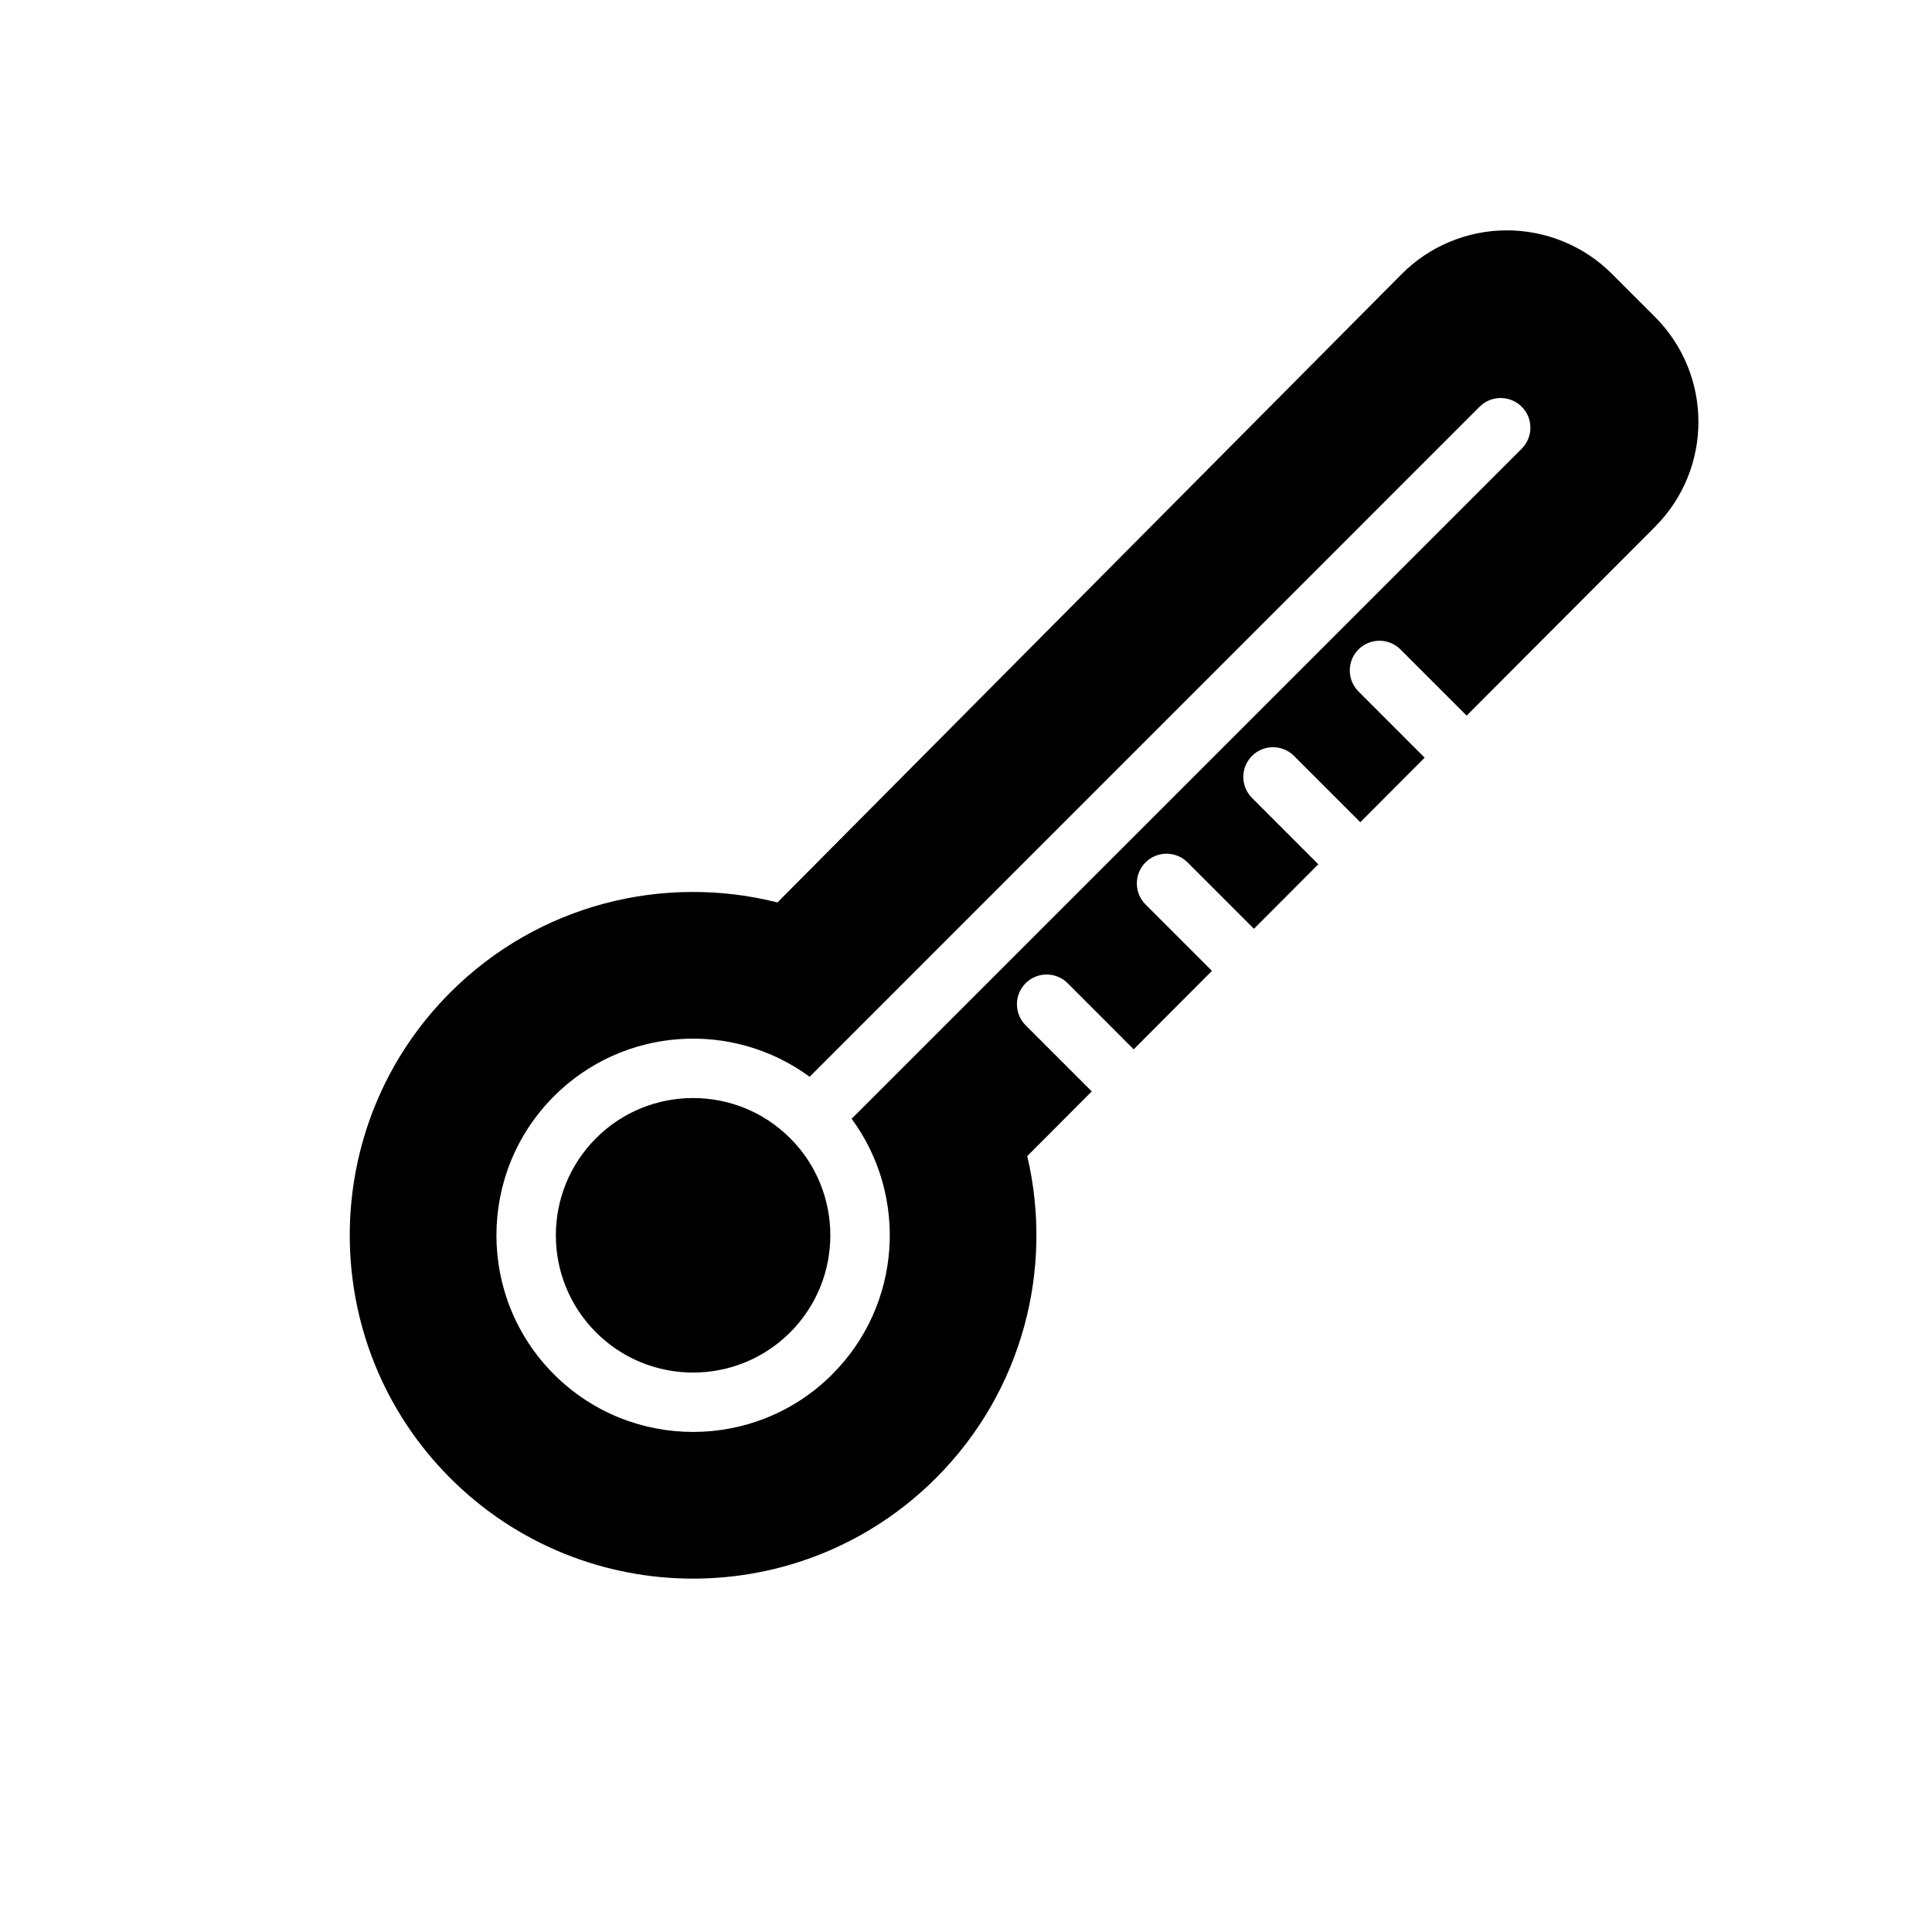
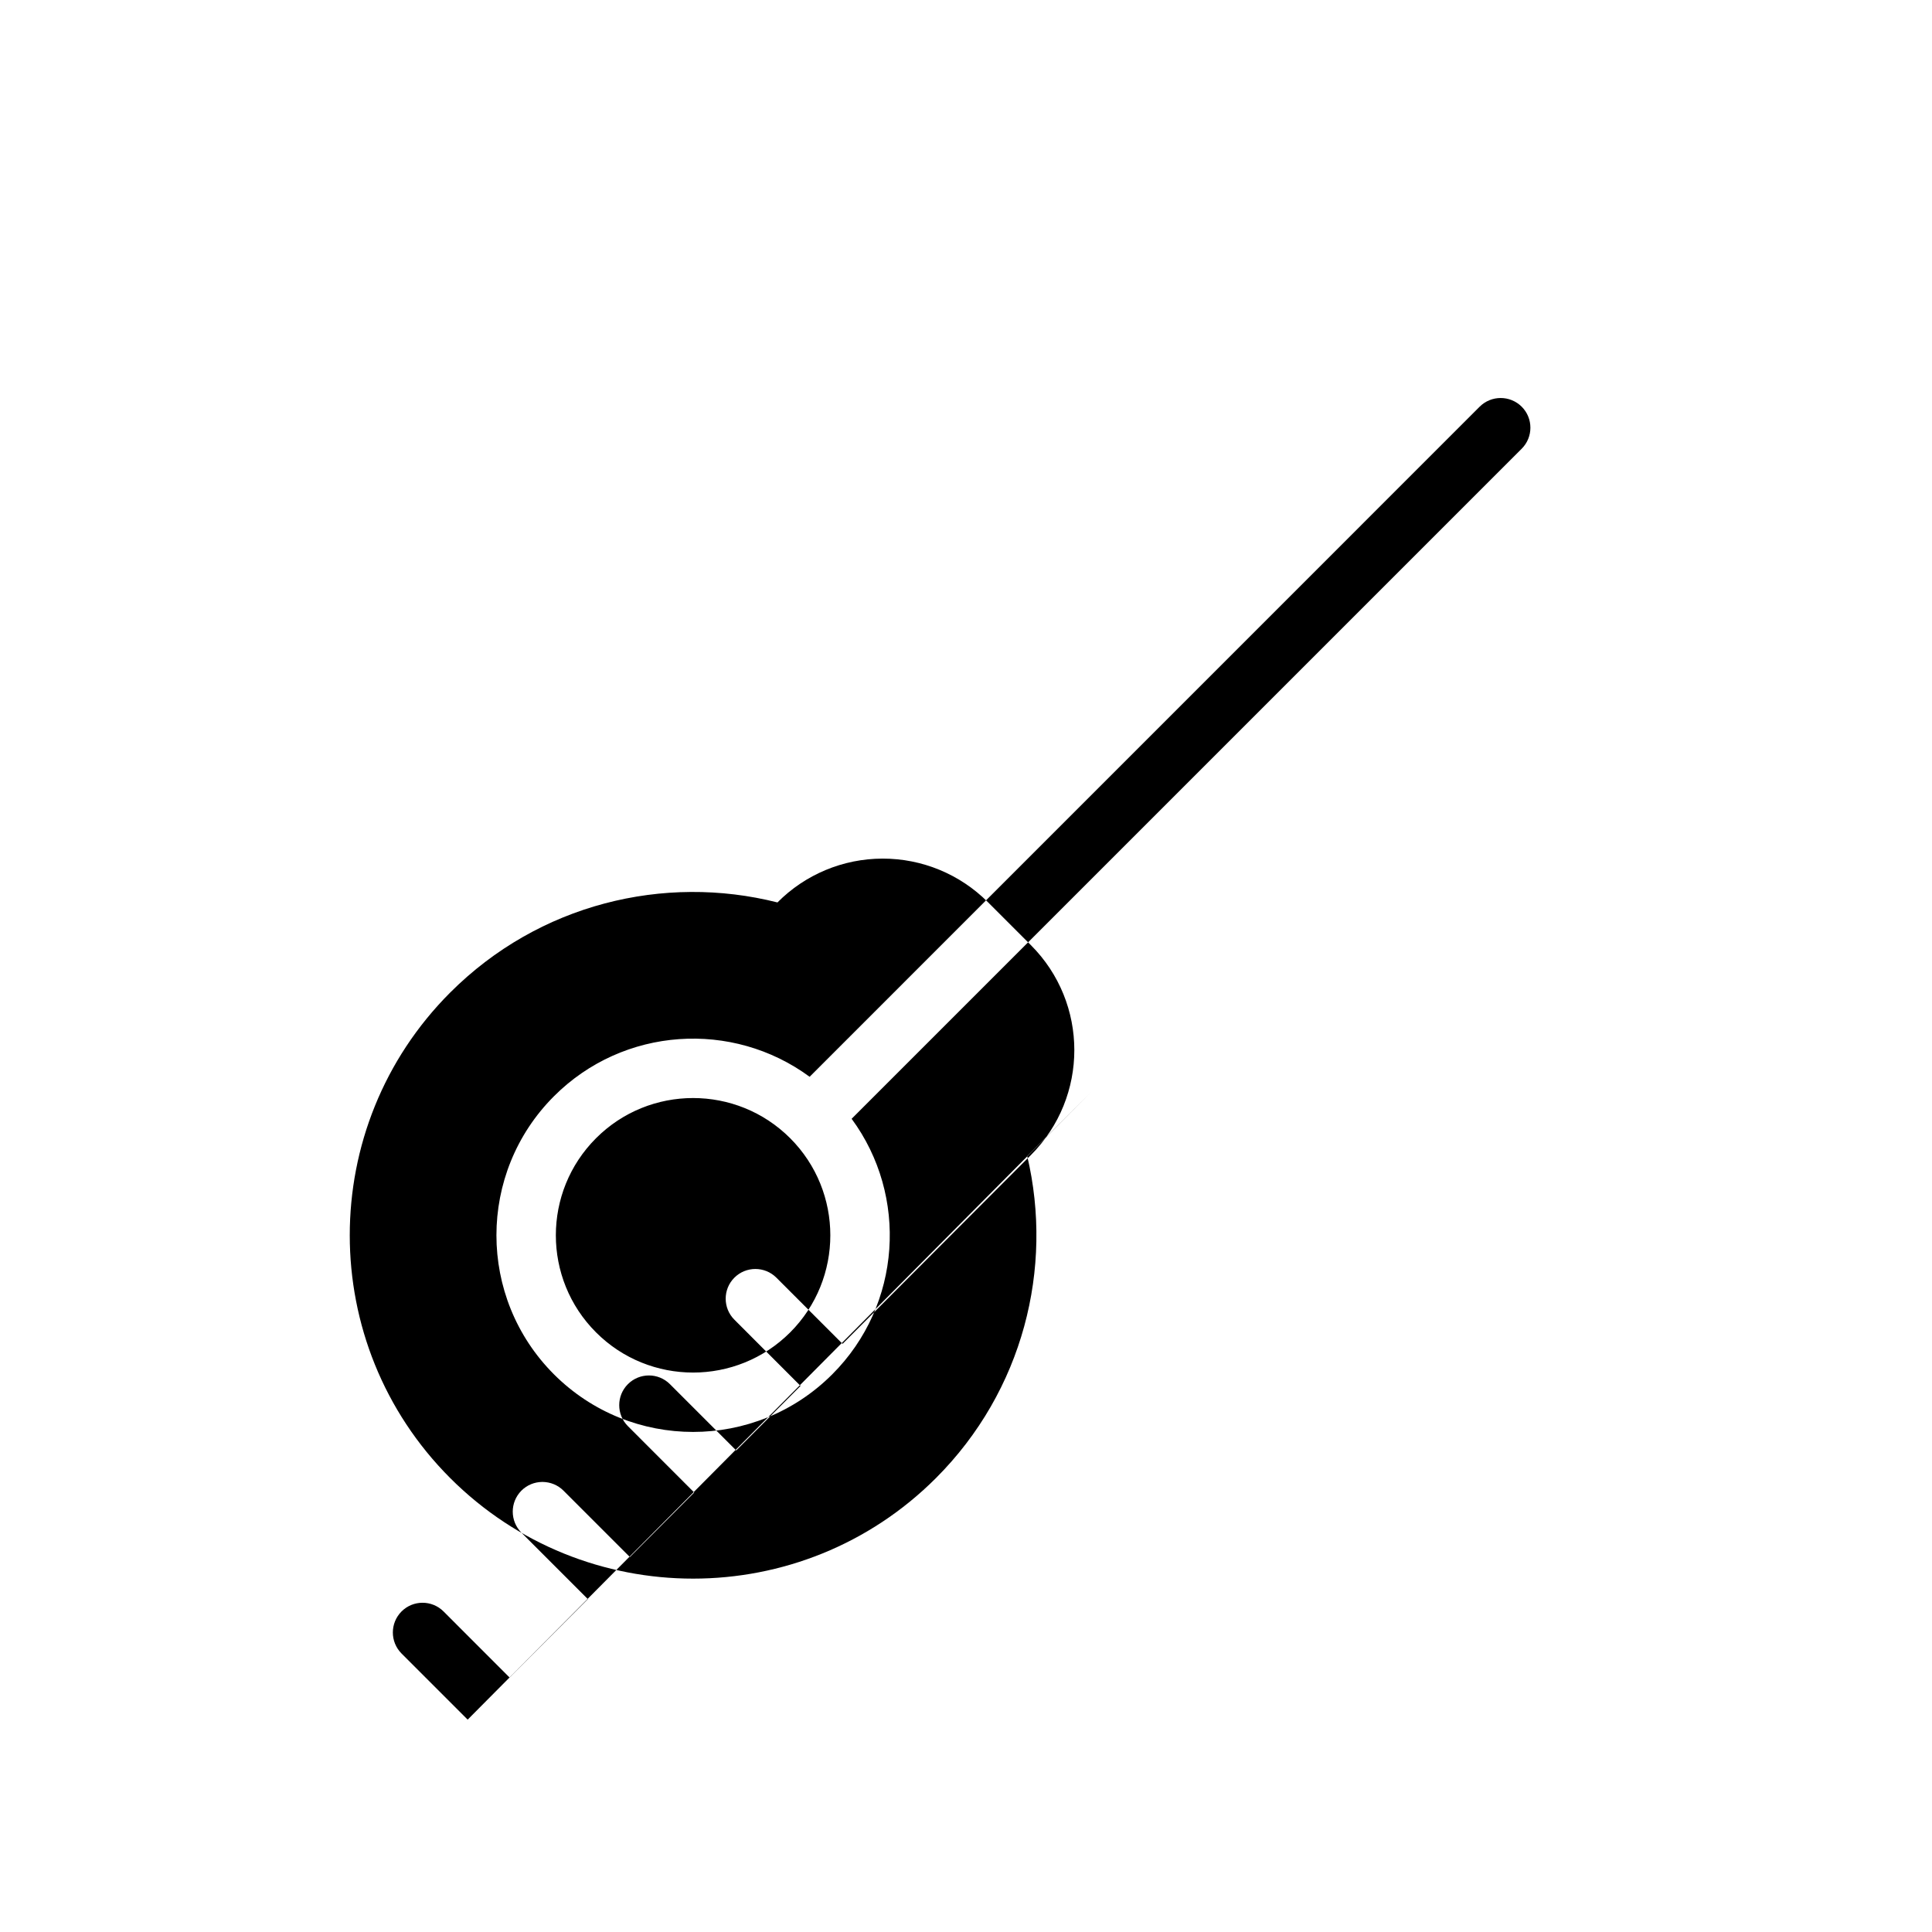
<svg xmlns="http://www.w3.org/2000/svg" fill="#000000" width="800px" height="800px" version="1.1" viewBox="144 144 512 512">
-   <path d="m433.34 433.22-17.113 17.16c6.992 29.676-1.07 62.203-24.199 85.332-35.52 35.52-93.188 35.52-128.71 0-35.504-35.52-35.504-93.188 0-128.69 23.488-23.488 56.664-31.457 86.719-23.867l165.39-166.49c7.367-7.43 17.398-11.602 27.852-11.617 10.469-0.016 20.5 4.125 27.898 11.523 3.746 3.746 7.652 7.652 11.398 11.398 15.352 15.352 15.367 40.258 0.031 55.625l-49.926 50.051-17.539-17.539c-3.07-3.07-8.062-3.07-11.133 0-3.07 3.07-3.07 8.062 0 11.133l17.539 17.555-17.051 17.098-17.57-17.57c-3.07-3.07-8.062-3.07-11.133 0-3.07 3.07-3.07 8.062 0 11.133l17.57 17.586-17.051 17.098-17.602-17.602c-1.512-1.512-3.496-2.266-5.481-2.297h-0.188c-1.984 0.031-3.953 0.789-5.465 2.297-3.07 3.086-3.07 8.062 0 11.148l17.602 17.602-20.734 20.797-17.508-17.523c-3.07-3.07-8.062-3.07-11.133 0-3.07 3.086-3.07 8.062 0 11.148l17.523 17.523zm-63.652 7.273 177.58-177.58c3.07-3.07 3.07-8.062 0-11.133-3.086-3.07-8.062-3.07-11.148 0l-177.56 177.58c-20.402-15.02-49.293-13.305-67.746 5.148-20.34 20.34-20.34 53.371 0 73.715 20.355 20.34 53.387 20.34 73.73 0 18.453-18.453 20.168-47.344 5.148-67.73zm-16.281 5.148c14.184 14.199 14.184 37.25 0 51.453-14.199 14.199-37.266 14.199-51.453 0-14.199-14.199-14.199-37.25 0-51.453 14.184-14.199 37.25-14.199 51.453 0z" fill-rule="evenodd" />
+   <path d="m433.34 433.22-17.113 17.16c6.992 29.676-1.07 62.203-24.199 85.332-35.52 35.52-93.188 35.52-128.71 0-35.504-35.52-35.504-93.188 0-128.69 23.488-23.488 56.664-31.457 86.719-23.867c7.367-7.43 17.398-11.602 27.852-11.617 10.469-0.016 20.5 4.125 27.898 11.523 3.746 3.746 7.652 7.652 11.398 11.398 15.352 15.352 15.367 40.258 0.031 55.625l-49.926 50.051-17.539-17.539c-3.07-3.07-8.062-3.07-11.133 0-3.07 3.07-3.07 8.062 0 11.133l17.539 17.555-17.051 17.098-17.57-17.57c-3.07-3.07-8.062-3.07-11.133 0-3.07 3.07-3.07 8.062 0 11.133l17.57 17.586-17.051 17.098-17.602-17.602c-1.512-1.512-3.496-2.266-5.481-2.297h-0.188c-1.984 0.031-3.953 0.789-5.465 2.297-3.07 3.086-3.07 8.062 0 11.148l17.602 17.602-20.734 20.797-17.508-17.523c-3.07-3.07-8.062-3.07-11.133 0-3.07 3.086-3.07 8.062 0 11.148l17.523 17.523zm-63.652 7.273 177.58-177.58c3.07-3.07 3.07-8.062 0-11.133-3.086-3.07-8.062-3.07-11.148 0l-177.56 177.58c-20.402-15.02-49.293-13.305-67.746 5.148-20.34 20.34-20.34 53.371 0 73.715 20.355 20.34 53.387 20.34 73.73 0 18.453-18.453 20.168-47.344 5.148-67.73zm-16.281 5.148c14.184 14.199 14.184 37.25 0 51.453-14.199 14.199-37.266 14.199-51.453 0-14.199-14.199-14.199-37.25 0-51.453 14.184-14.199 37.25-14.199 51.453 0z" fill-rule="evenodd" />
</svg>